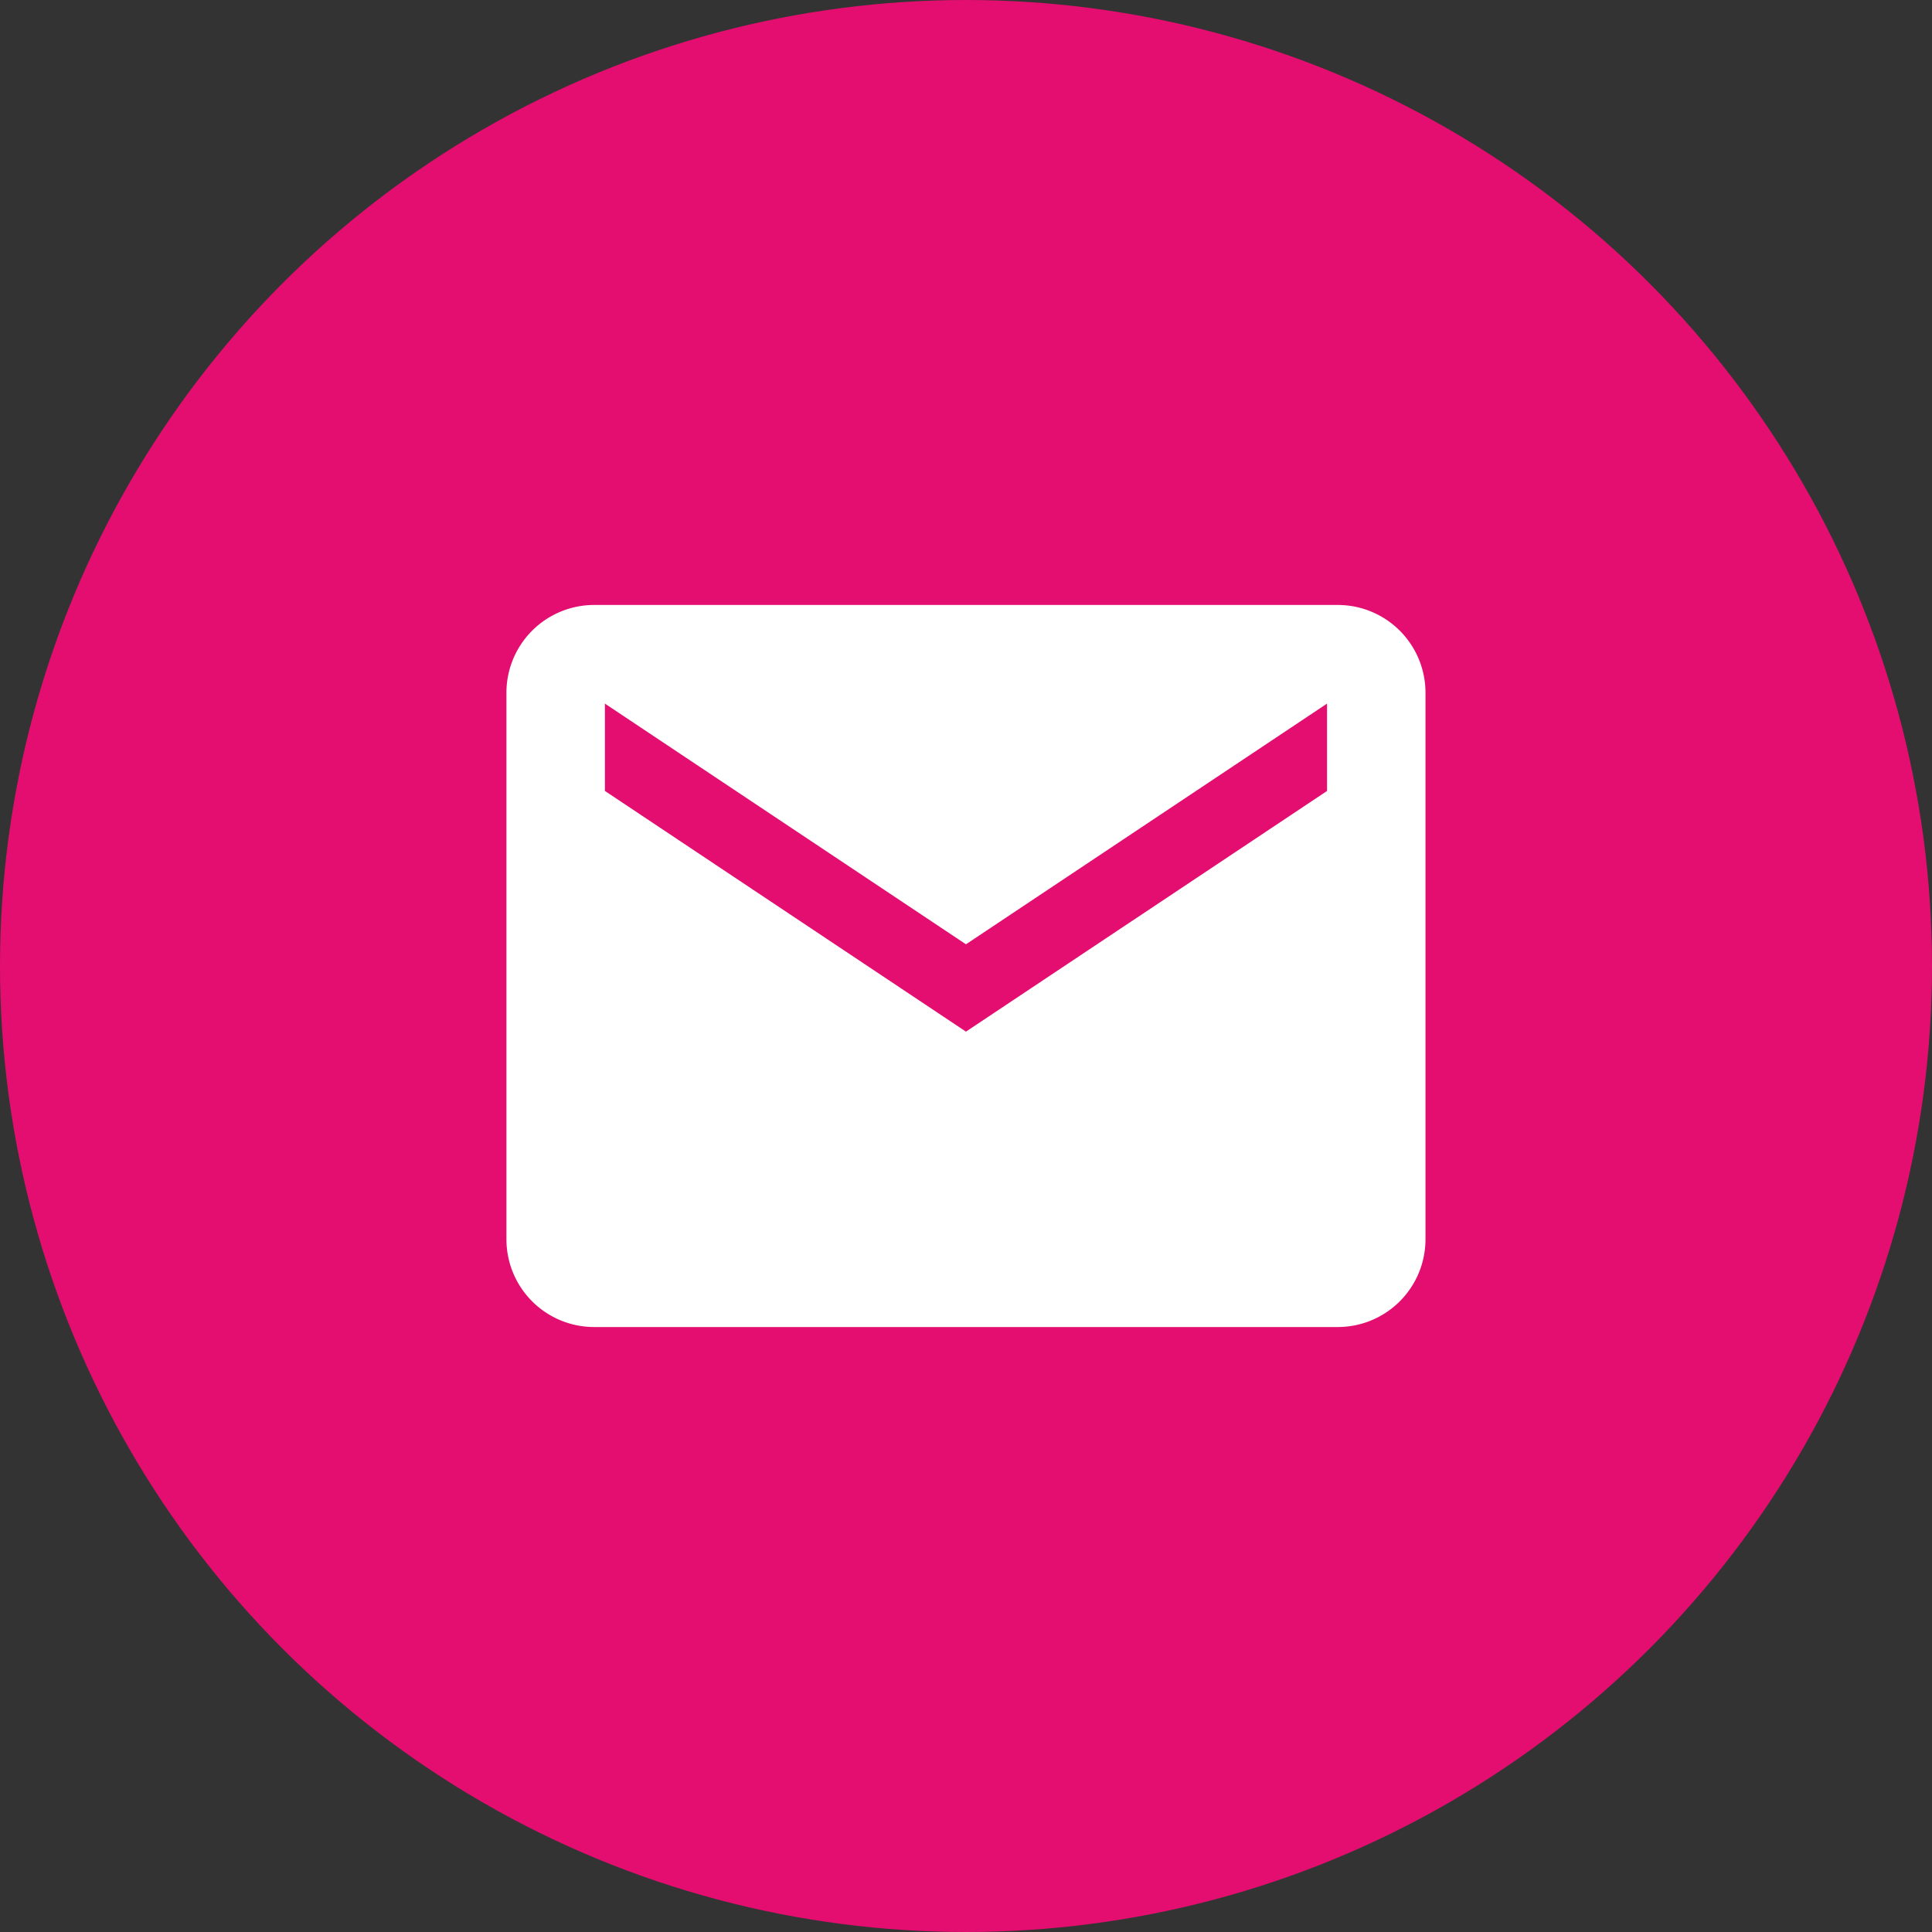
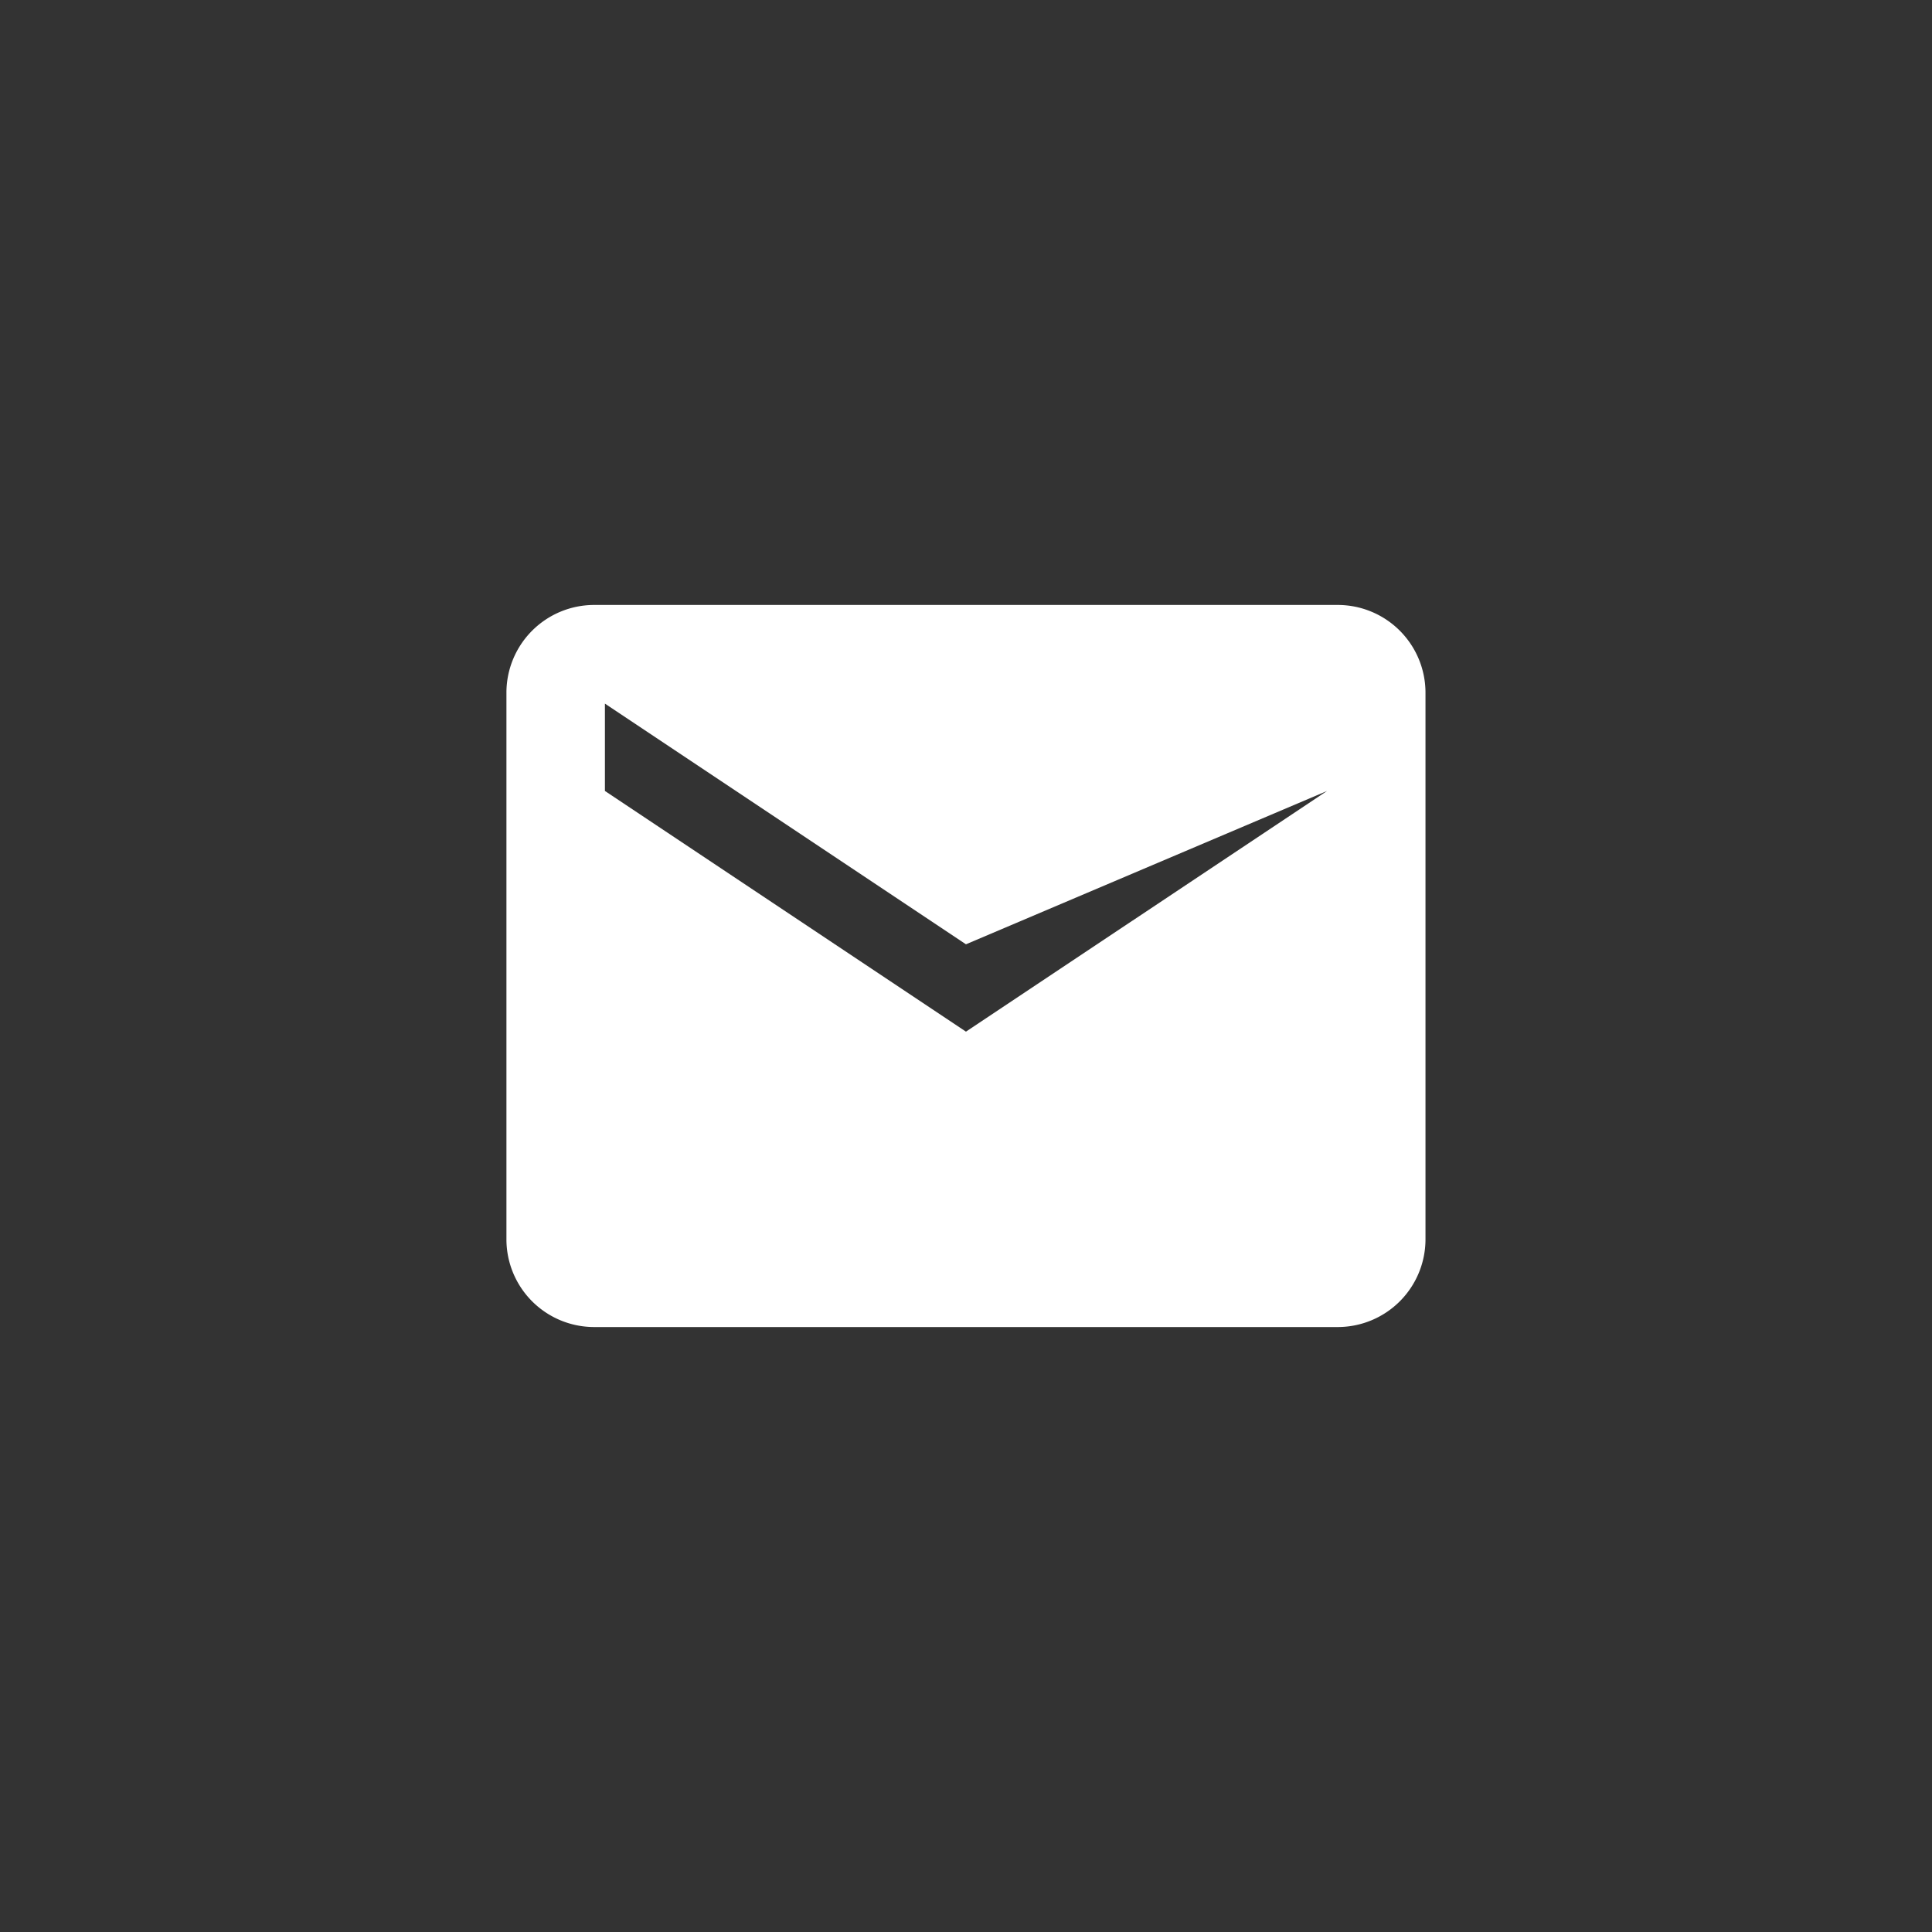
<svg xmlns="http://www.w3.org/2000/svg" width="47" height="47" viewBox="0 0 47 47">
  <rect x="0" y="0" width="47" height="47" fill="#333333" stroke="none" />
  <g id="Groupe_32" data-name="Groupe 32" transform="translate(-1596 -6258)">
-     <circle id="Ellipse_42" data-name="Ellipse 42" cx="23.5" cy="23.5" r="23.5" transform="translate(1596 6258)" fill="#e30e6f" />
    <g id="md-mail" transform="translate(1596.161 6242.317)">
-       <path id="Tracé_33" data-name="Tracé 33" d="M32.388,30.4h-18.1a2.135,2.135,0,0,0-2.129,2.129V45.837a2.135,2.135,0,0,0,2.129,2.129h18.1a2.135,2.135,0,0,0,2.129-2.129V32.529A2.135,2.135,0,0,0,32.388,30.4Zm-.266,4.525L23.338,40.78l-8.783-5.855V32.8l8.783,5.855L32.122,32.8Z" transform="translate(0 0)" fill="#fff" />
+       <path id="Tracé_33" data-name="Tracé 33" d="M32.388,30.4h-18.1a2.135,2.135,0,0,0-2.129,2.129V45.837a2.135,2.135,0,0,0,2.129,2.129h18.1a2.135,2.135,0,0,0,2.129-2.129V32.529A2.135,2.135,0,0,0,32.388,30.4Zm-.266,4.525L23.338,40.78l-8.783-5.855V32.8l8.783,5.855Z" transform="translate(0 0)" fill="#fff" />
    </g>
  </g>
</svg>